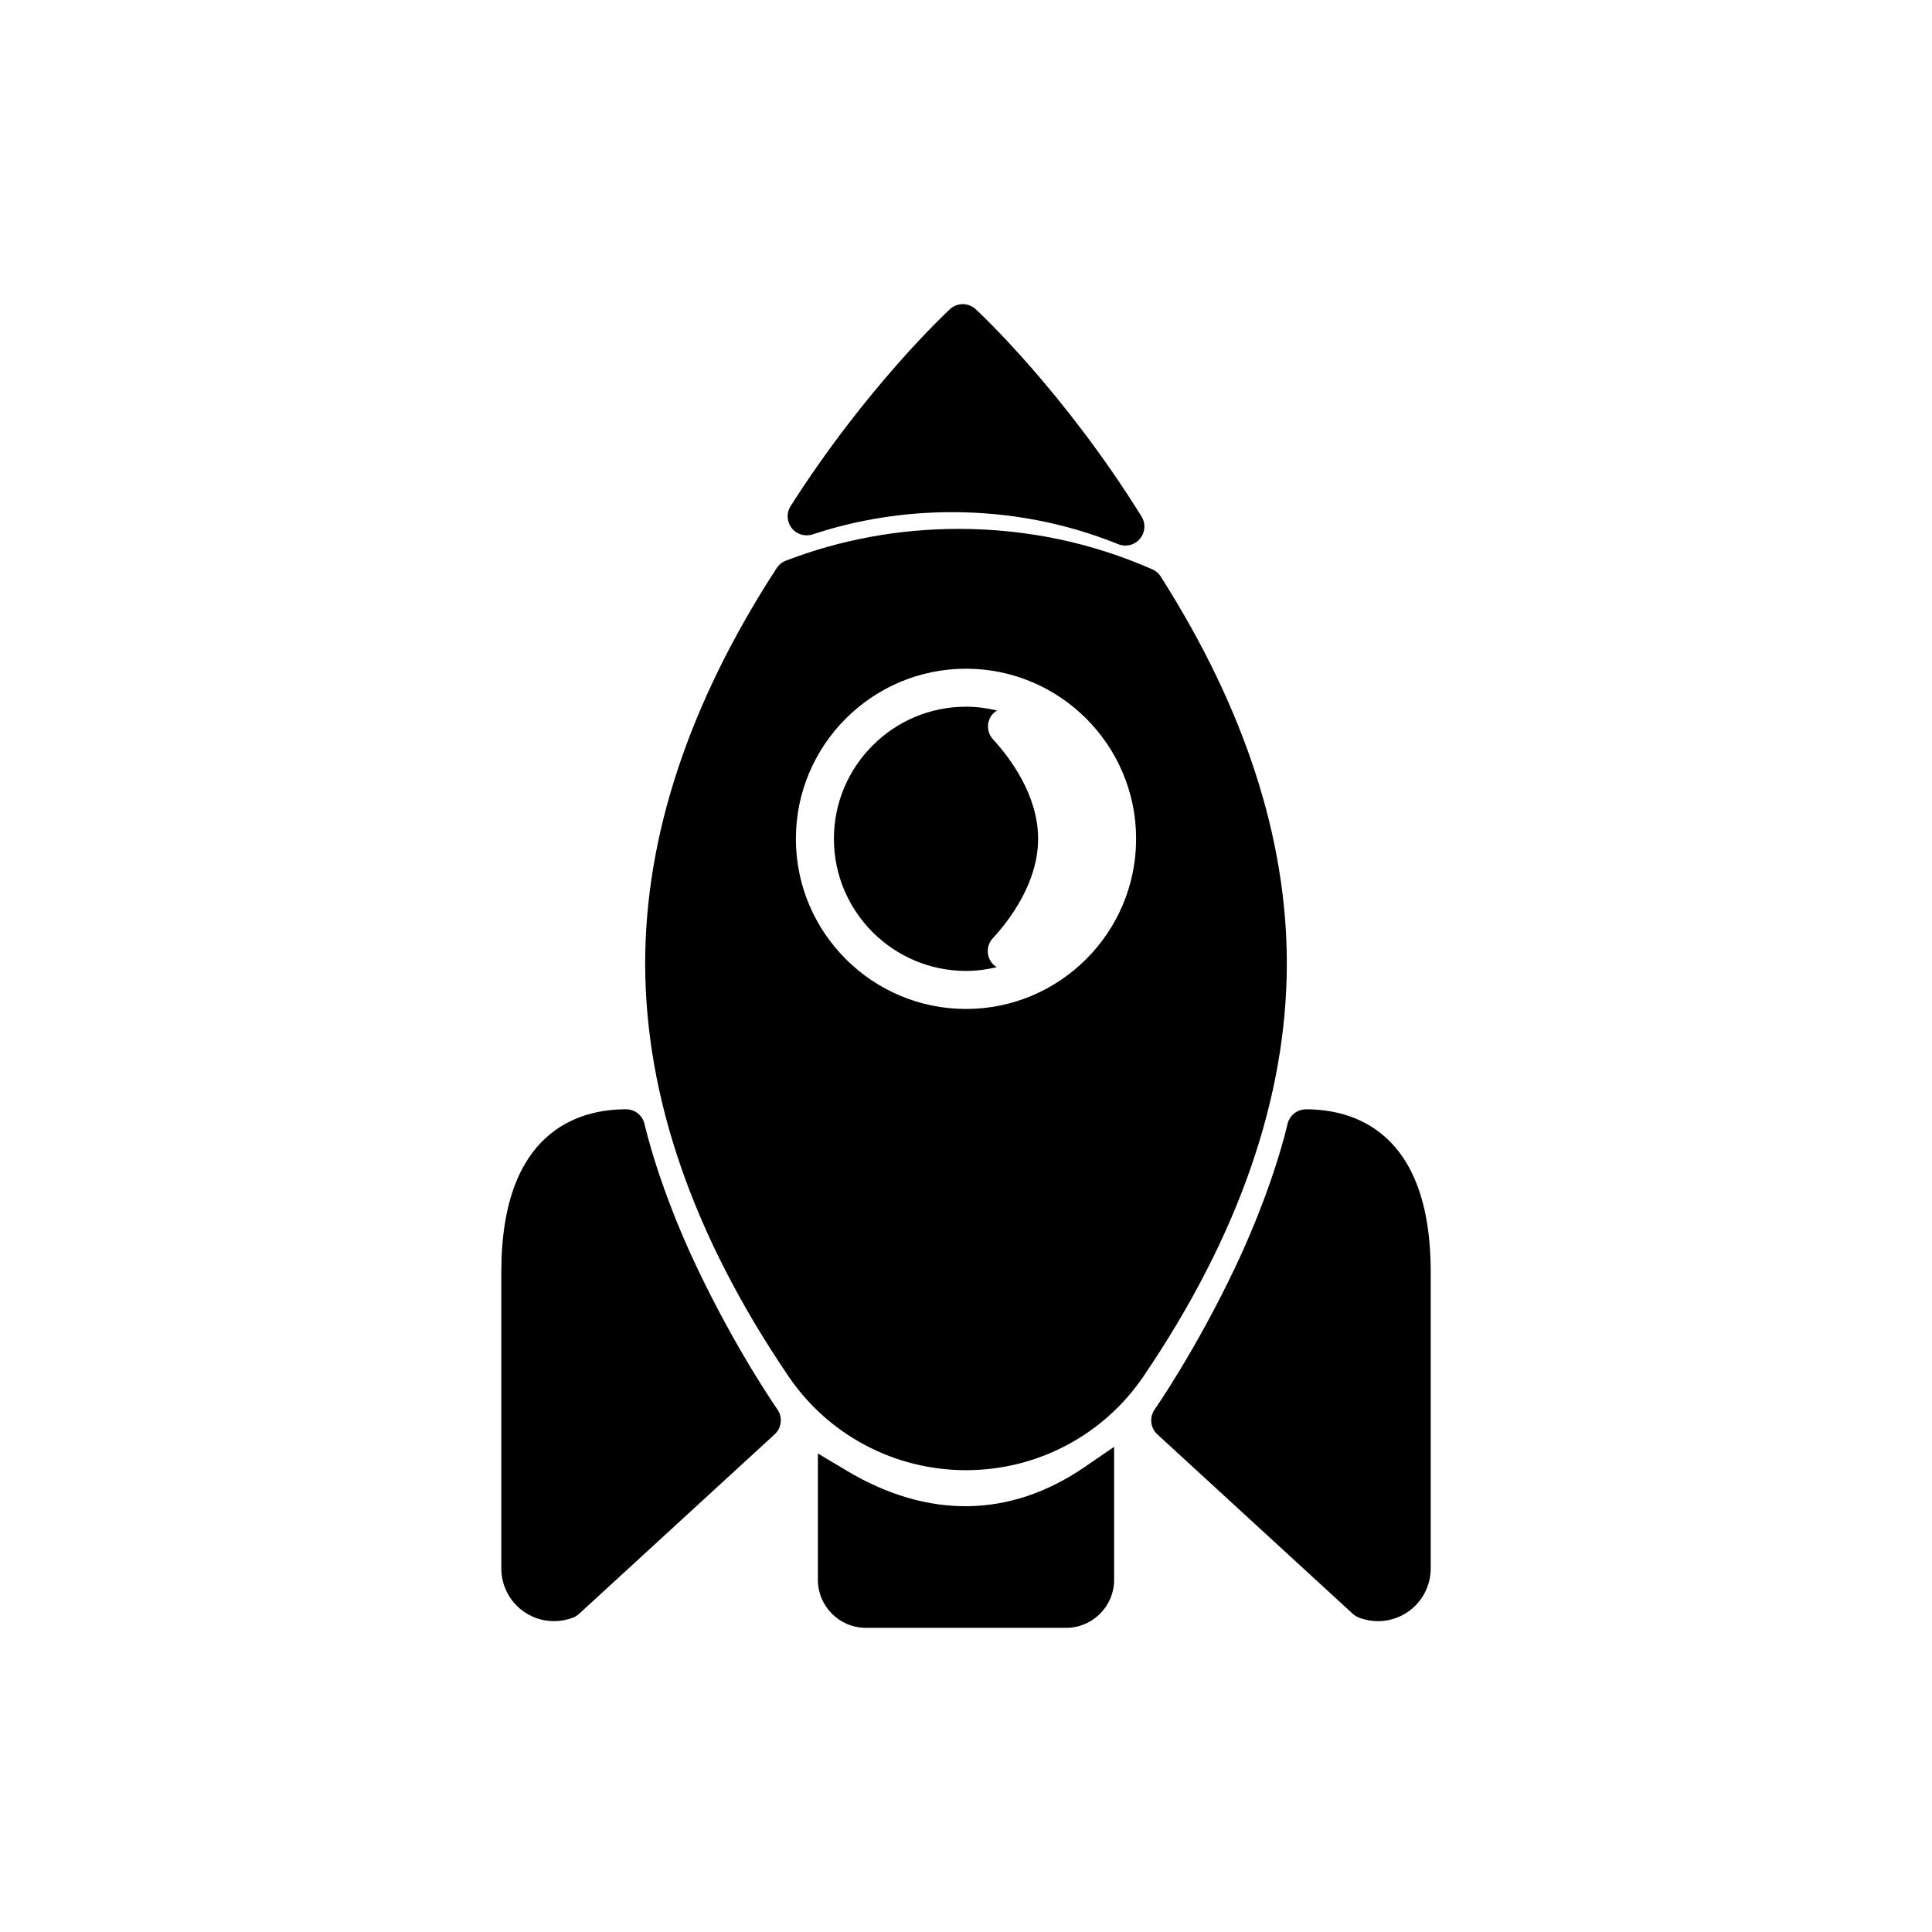
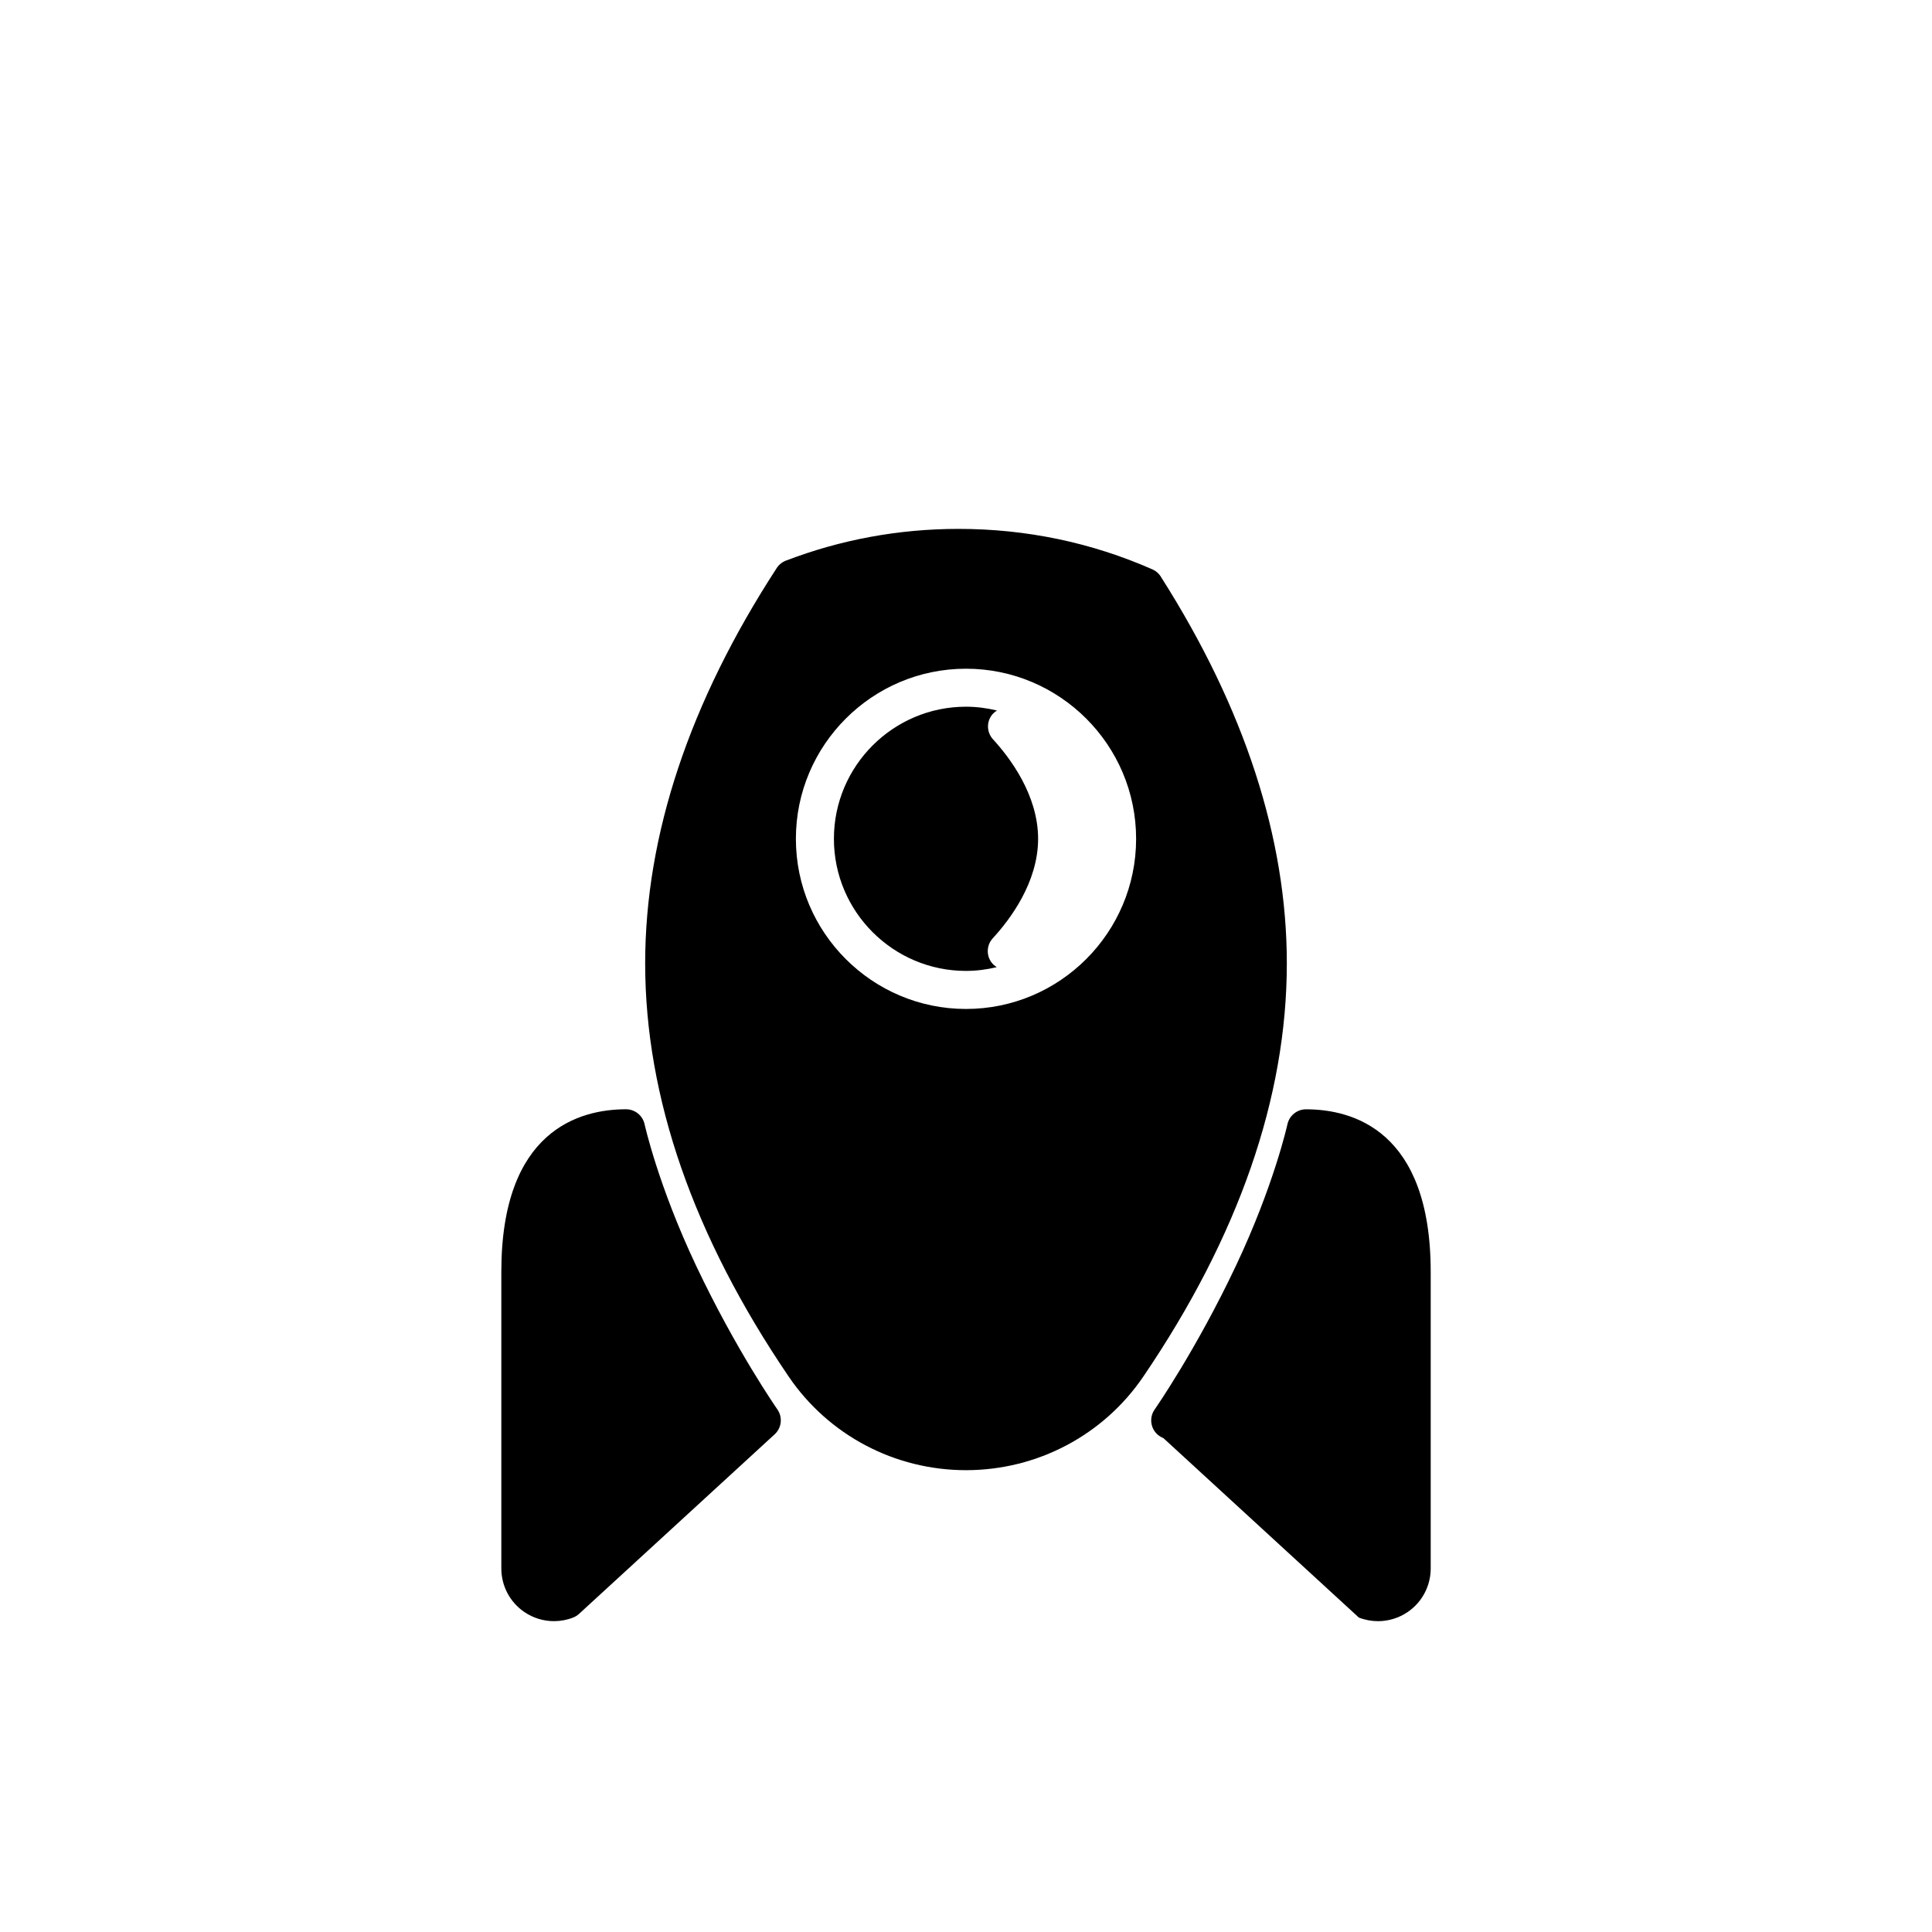
<svg xmlns="http://www.w3.org/2000/svg" fill="#000000" width="800px" height="800px" version="1.1" viewBox="144 144 512 512">
  <g>
-     <path d="m504.11 572.67c1.641 0.641 3.367 0.957 5.078 0.957 2.769 0 5.523-0.828 7.875-2.434 3.812-2.606 6.086-6.914 6.086-11.527v-78.617c0-37.473-20.703-43.07-33.043-43.07-2.371 0-4.422 1.656-4.926 3.977-0.035 0.156-3.578 16.188-13.664 37.52-10.543 22.305-21.406 37.887-21.52 38.043-1.449 2.07-1.148 4.898 0.715 6.606l51.816 47.574c0.465 0.41 0.996 0.746 1.582 0.973z" />
+     <path d="m504.11 572.67c1.641 0.641 3.367 0.957 5.078 0.957 2.769 0 5.523-0.828 7.875-2.434 3.812-2.606 6.086-6.914 6.086-11.527v-78.617c0-37.473-20.703-43.07-33.043-43.07-2.371 0-4.422 1.656-4.926 3.977-0.035 0.156-3.578 16.188-13.664 37.52-10.543 22.305-21.406 37.887-21.52 38.043-1.449 2.07-1.148 4.898 0.715 6.606c0.465 0.41 0.996 0.746 1.582 0.973z" />
    <path d="m309.9 437.97c-12.34 0-33.043 5.598-33.043 43.07v78.621c0 4.621 2.273 8.926 6.086 11.531 2.352 1.605 5.098 2.43 7.871 2.43 1.719 0 3.441-0.316 5.082-0.957 0.578-0.227 1.113-0.559 1.57-0.984l51.828-47.574c1.859-1.707 2.168-4.535 0.715-6.606-0.105-0.156-10.941-15.684-21.52-38.043-10.086-21.332-13.629-37.363-13.664-37.52-0.504-2.309-2.555-3.969-4.926-3.969z" />
-     <path d="m368.37 533.74-7.621-4.555v33.488c0 7.019 5.707 12.723 12.723 12.723h53.055c7.019 0 12.723-5.707 12.723-12.723v-35.246l-7.879 5.394c-19.68 13.473-41.457 13.785-63 0.918z" />
-     <path d="m359.34 285.62c11.84-3.91 24.262-5.891 36.949-5.891 15.316 0 30.137 2.856 44.059 8.488 0.613 0.246 1.254 0.367 1.891 0.367 1.457 0 2.875-0.629 3.856-1.793 1.406-1.668 1.578-4.051 0.43-5.906-20.641-33.223-43.004-54.07-43.953-54.941-1.926-1.785-4.906-1.793-6.836 0-0.891 0.828-22.062 20.547-42.219 52.184-1.145 1.793-1.031 4.117 0.277 5.801 1.305 1.684 3.531 2.352 5.547 1.691z" />
    <path d="m400 401.3c2.812 0 5.531-0.367 8.152-0.996-0.59-0.367-1.125-0.836-1.531-1.441-1.293-1.934-1.098-4.504 0.484-6.219 4.484-4.863 12.004-14.75 12.004-26.355 0-11.613-7.488-21.496-11.949-26.359-1.578-1.719-1.773-4.301-0.465-6.231 0.402-0.594 0.941-1.039 1.523-1.402-2.641-0.641-5.379-1.012-8.219-1.012-19.301 0-35.004 15.703-35.004 35.004-0.004 19.309 15.703 35.012 35.004 35.012z" />
    <path d="m349.84 294.54c-23.137 35.574-34.863 70.816-34.863 104.75 0 35.535 12.793 72.383 38.027 109.51 10.559 15.531 28.121 24.812 46.992 24.812h0.004c18.867 0 36.434-9.273 46.996-24.812 25.234-37.137 38.027-73.98 38.027-109.51 0-33.109-11.184-67.5-33.246-102.23-0.527-0.957-1.367-1.723-2.379-2.172-16.164-7.117-33.441-10.727-51.363-10.727-15.82 0-31.215 2.836-45.781 8.422-0.992 0.383-1.84 1.066-2.414 1.957zm50.16 26.676c24.859 0 45.082 20.223 45.082 45.082 0 24.863-20.227 45.086-45.082 45.086-24.852 0-45.082-20.223-45.082-45.086 0-24.855 20.223-45.082 45.082-45.082z" />
  </g>
</svg>